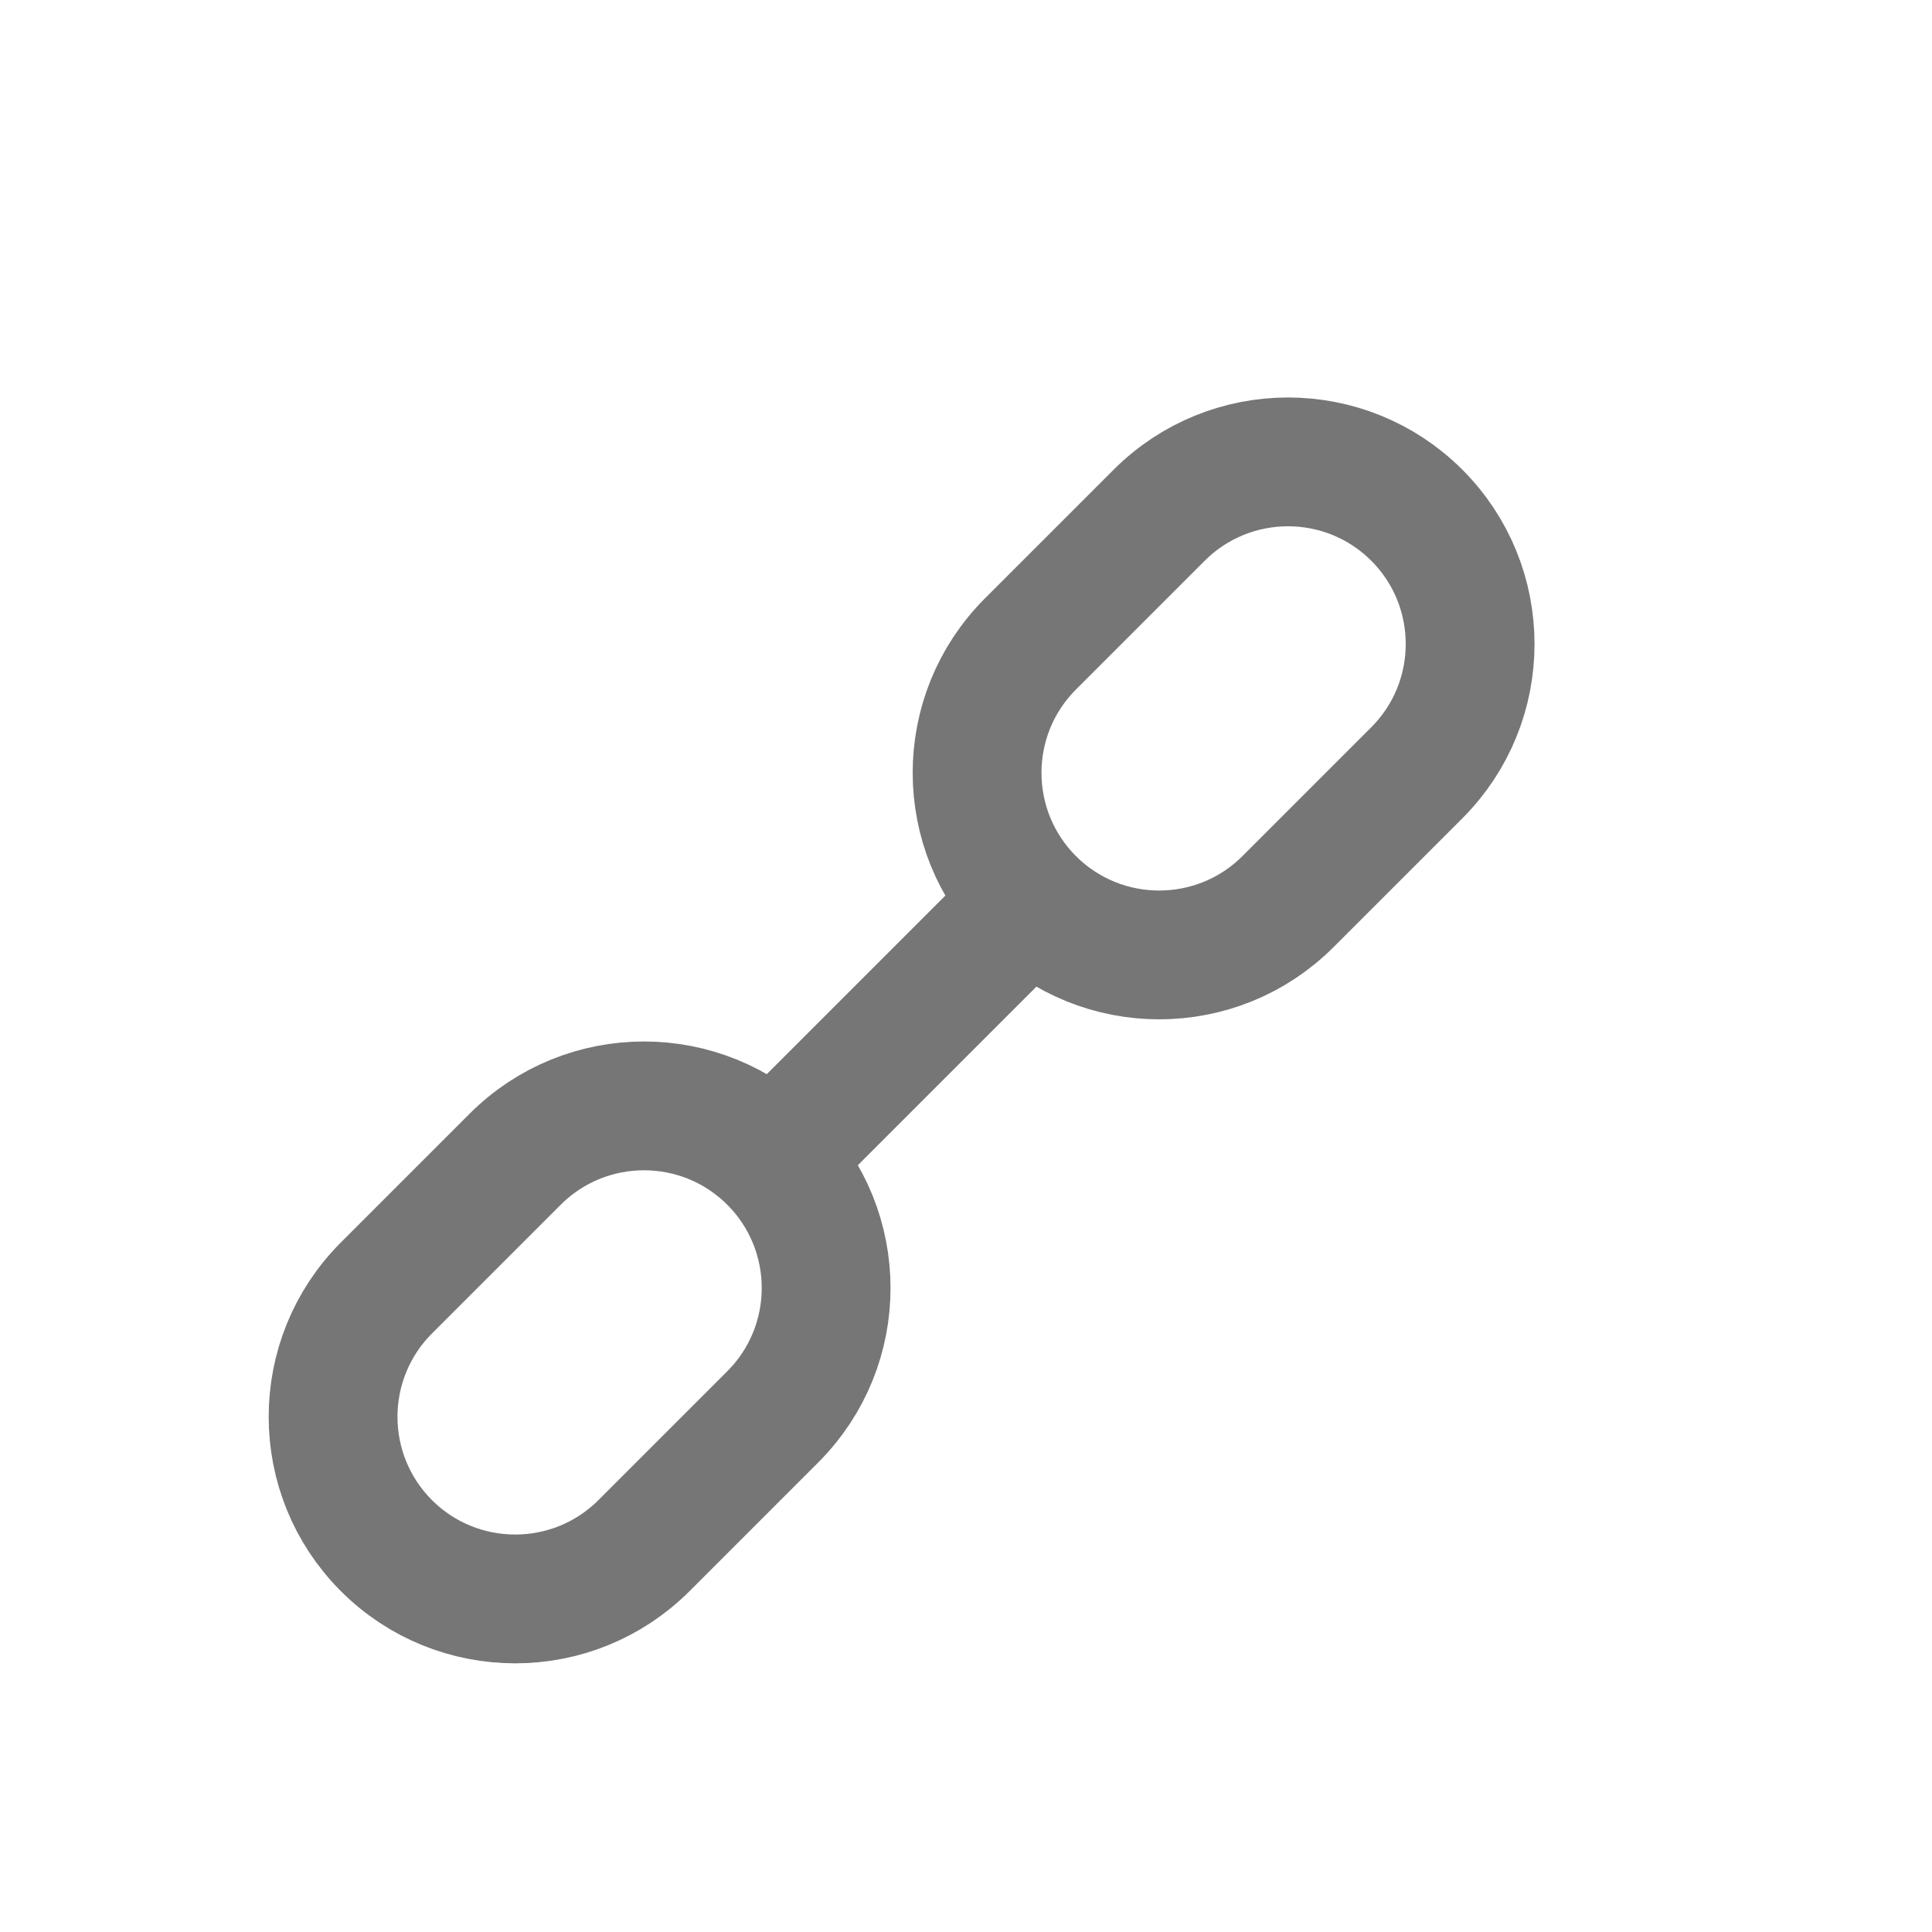
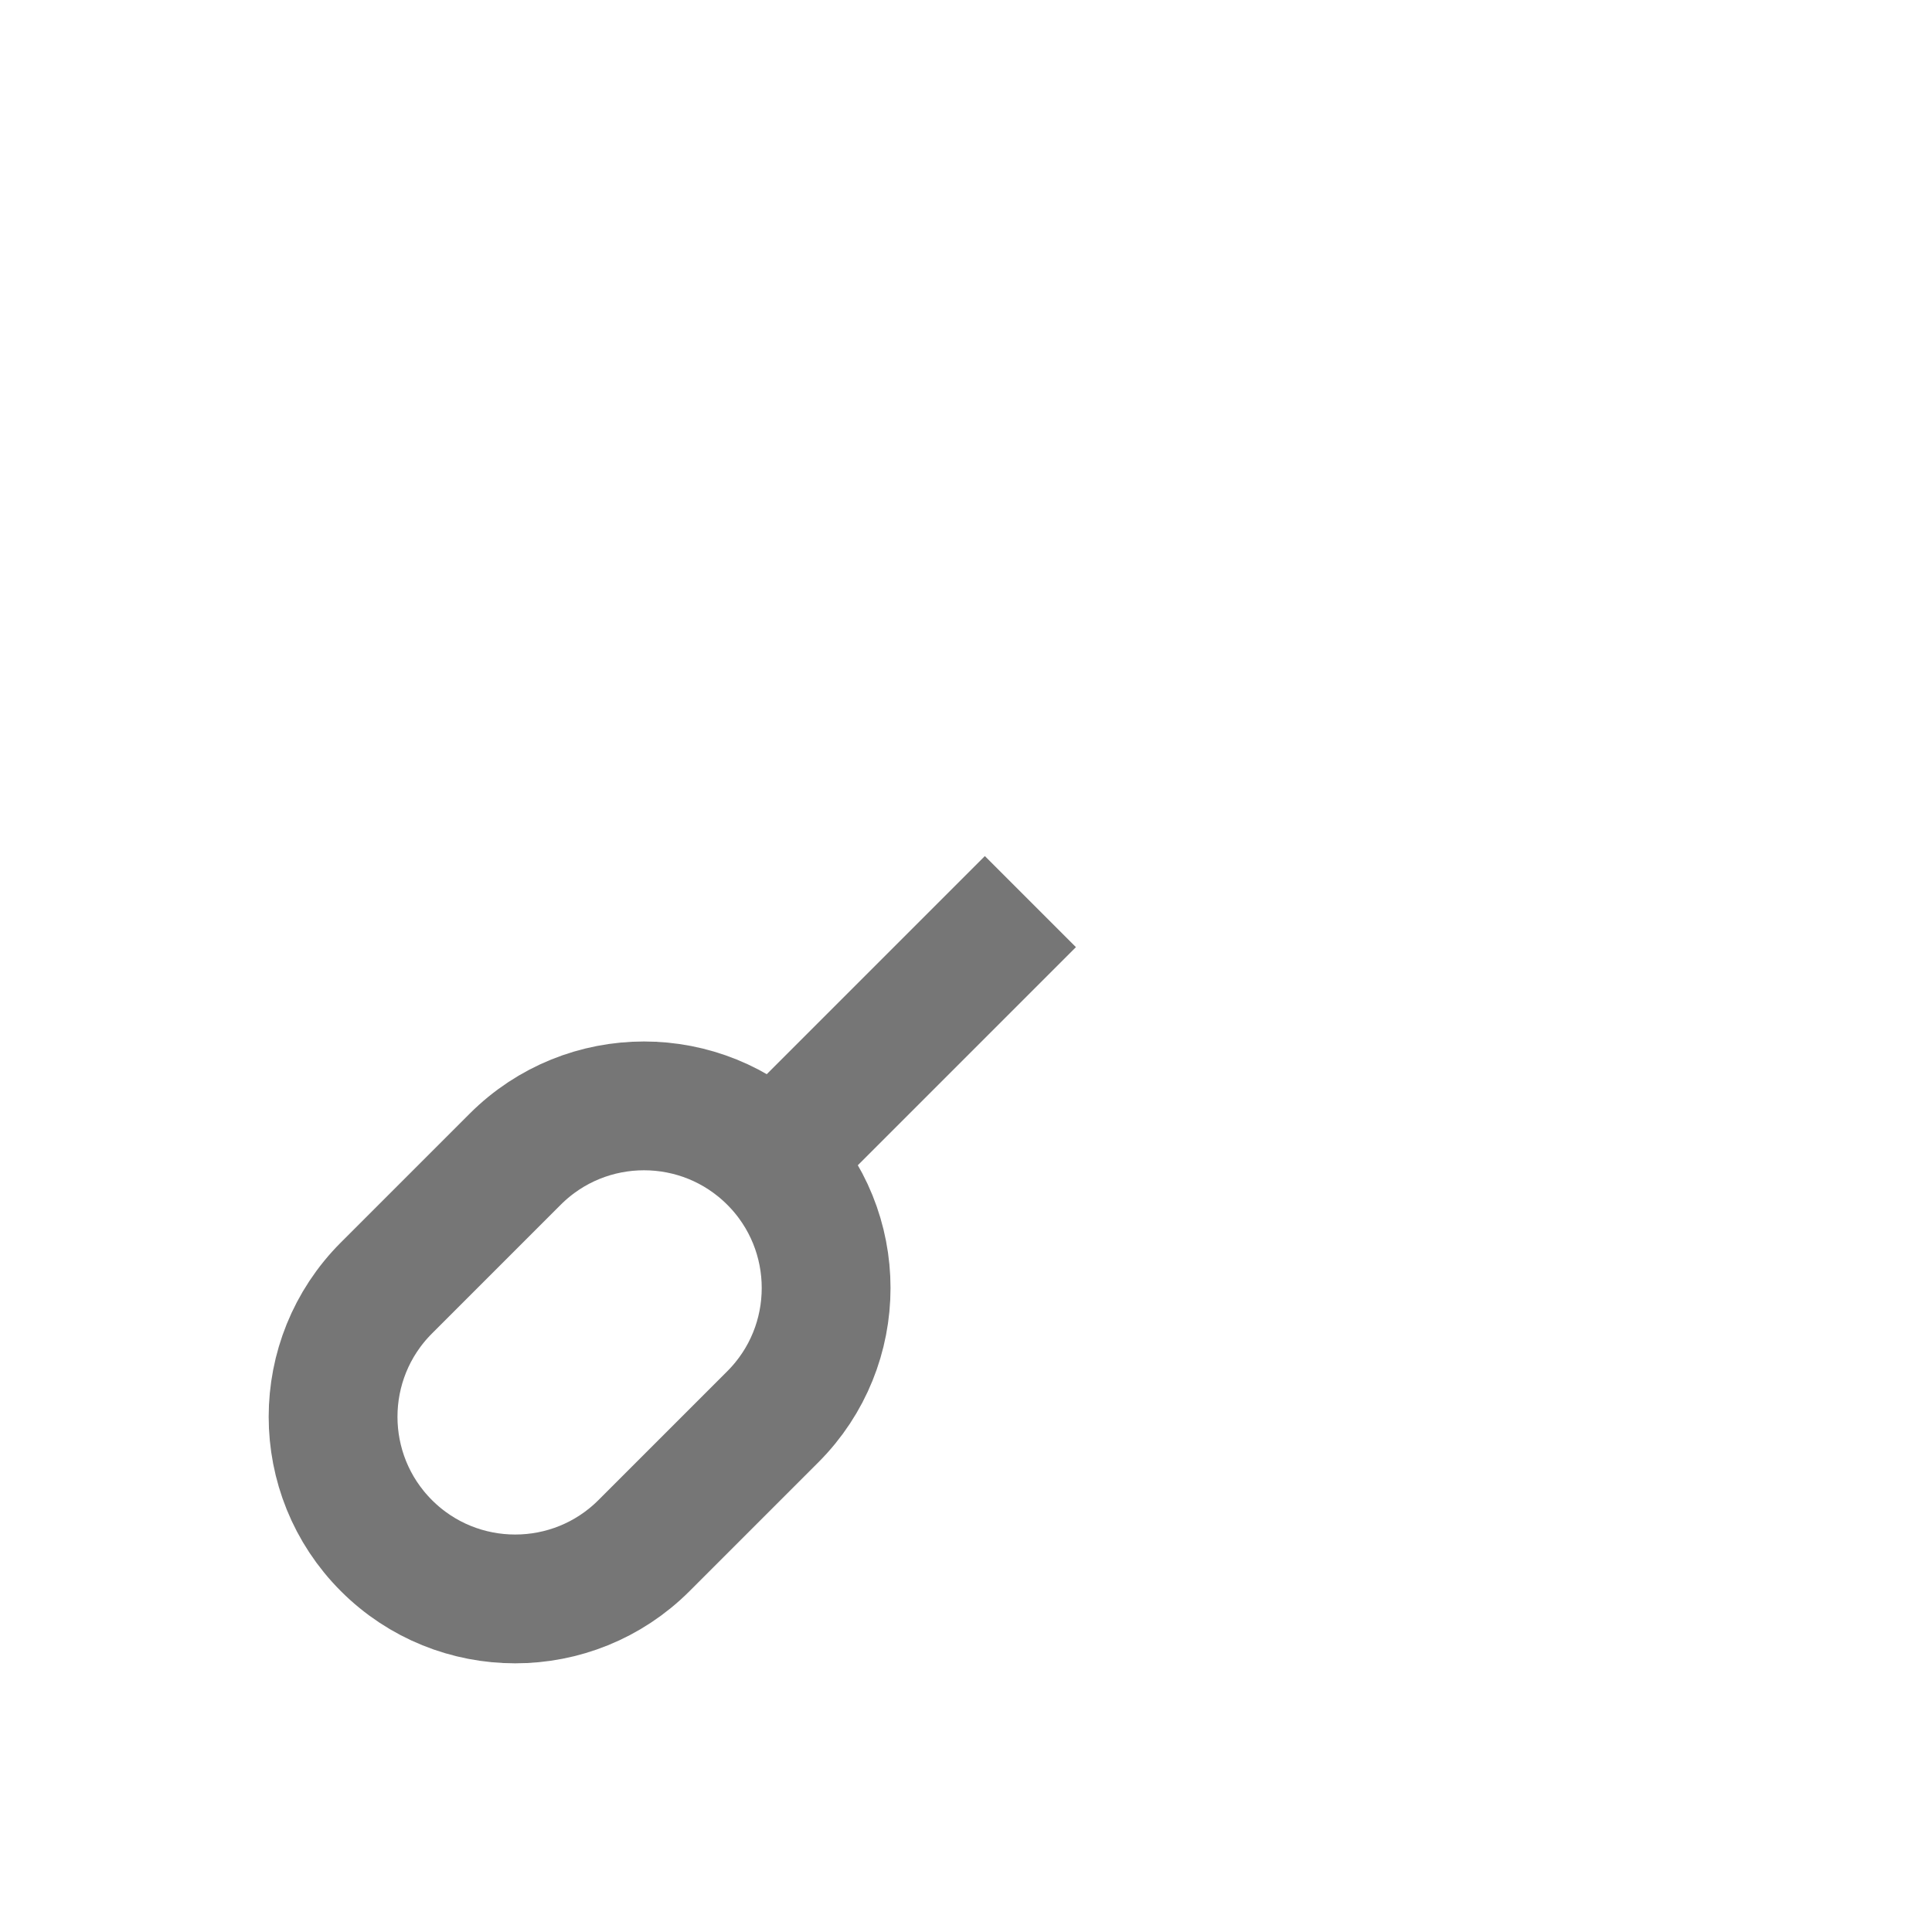
<svg xmlns="http://www.w3.org/2000/svg" width="15" height="15" viewBox="0 0 15 15" fill="none">
  <path d="M8 7L6 9" stroke="#767676" />
  <path d="M6 11L5 12C4.448 12.552 3.552 12.552 3 12C2.448 11.448 2.448 10.552 3 10L4 9C4.552 8.448 5.448 8.448 6 9C6.552 9.552 6.552 10.448 6 11Z" stroke="#767676" />
-   <path d="M11 6L10 7C9.448 7.552 8.552 7.552 8 7C7.448 6.448 7.448 5.552 8 5L9 4C9.552 3.448 10.448 3.448 11 4C11.552 4.552 11.552 5.448 11 6Z" stroke="#767676" />
</svg>